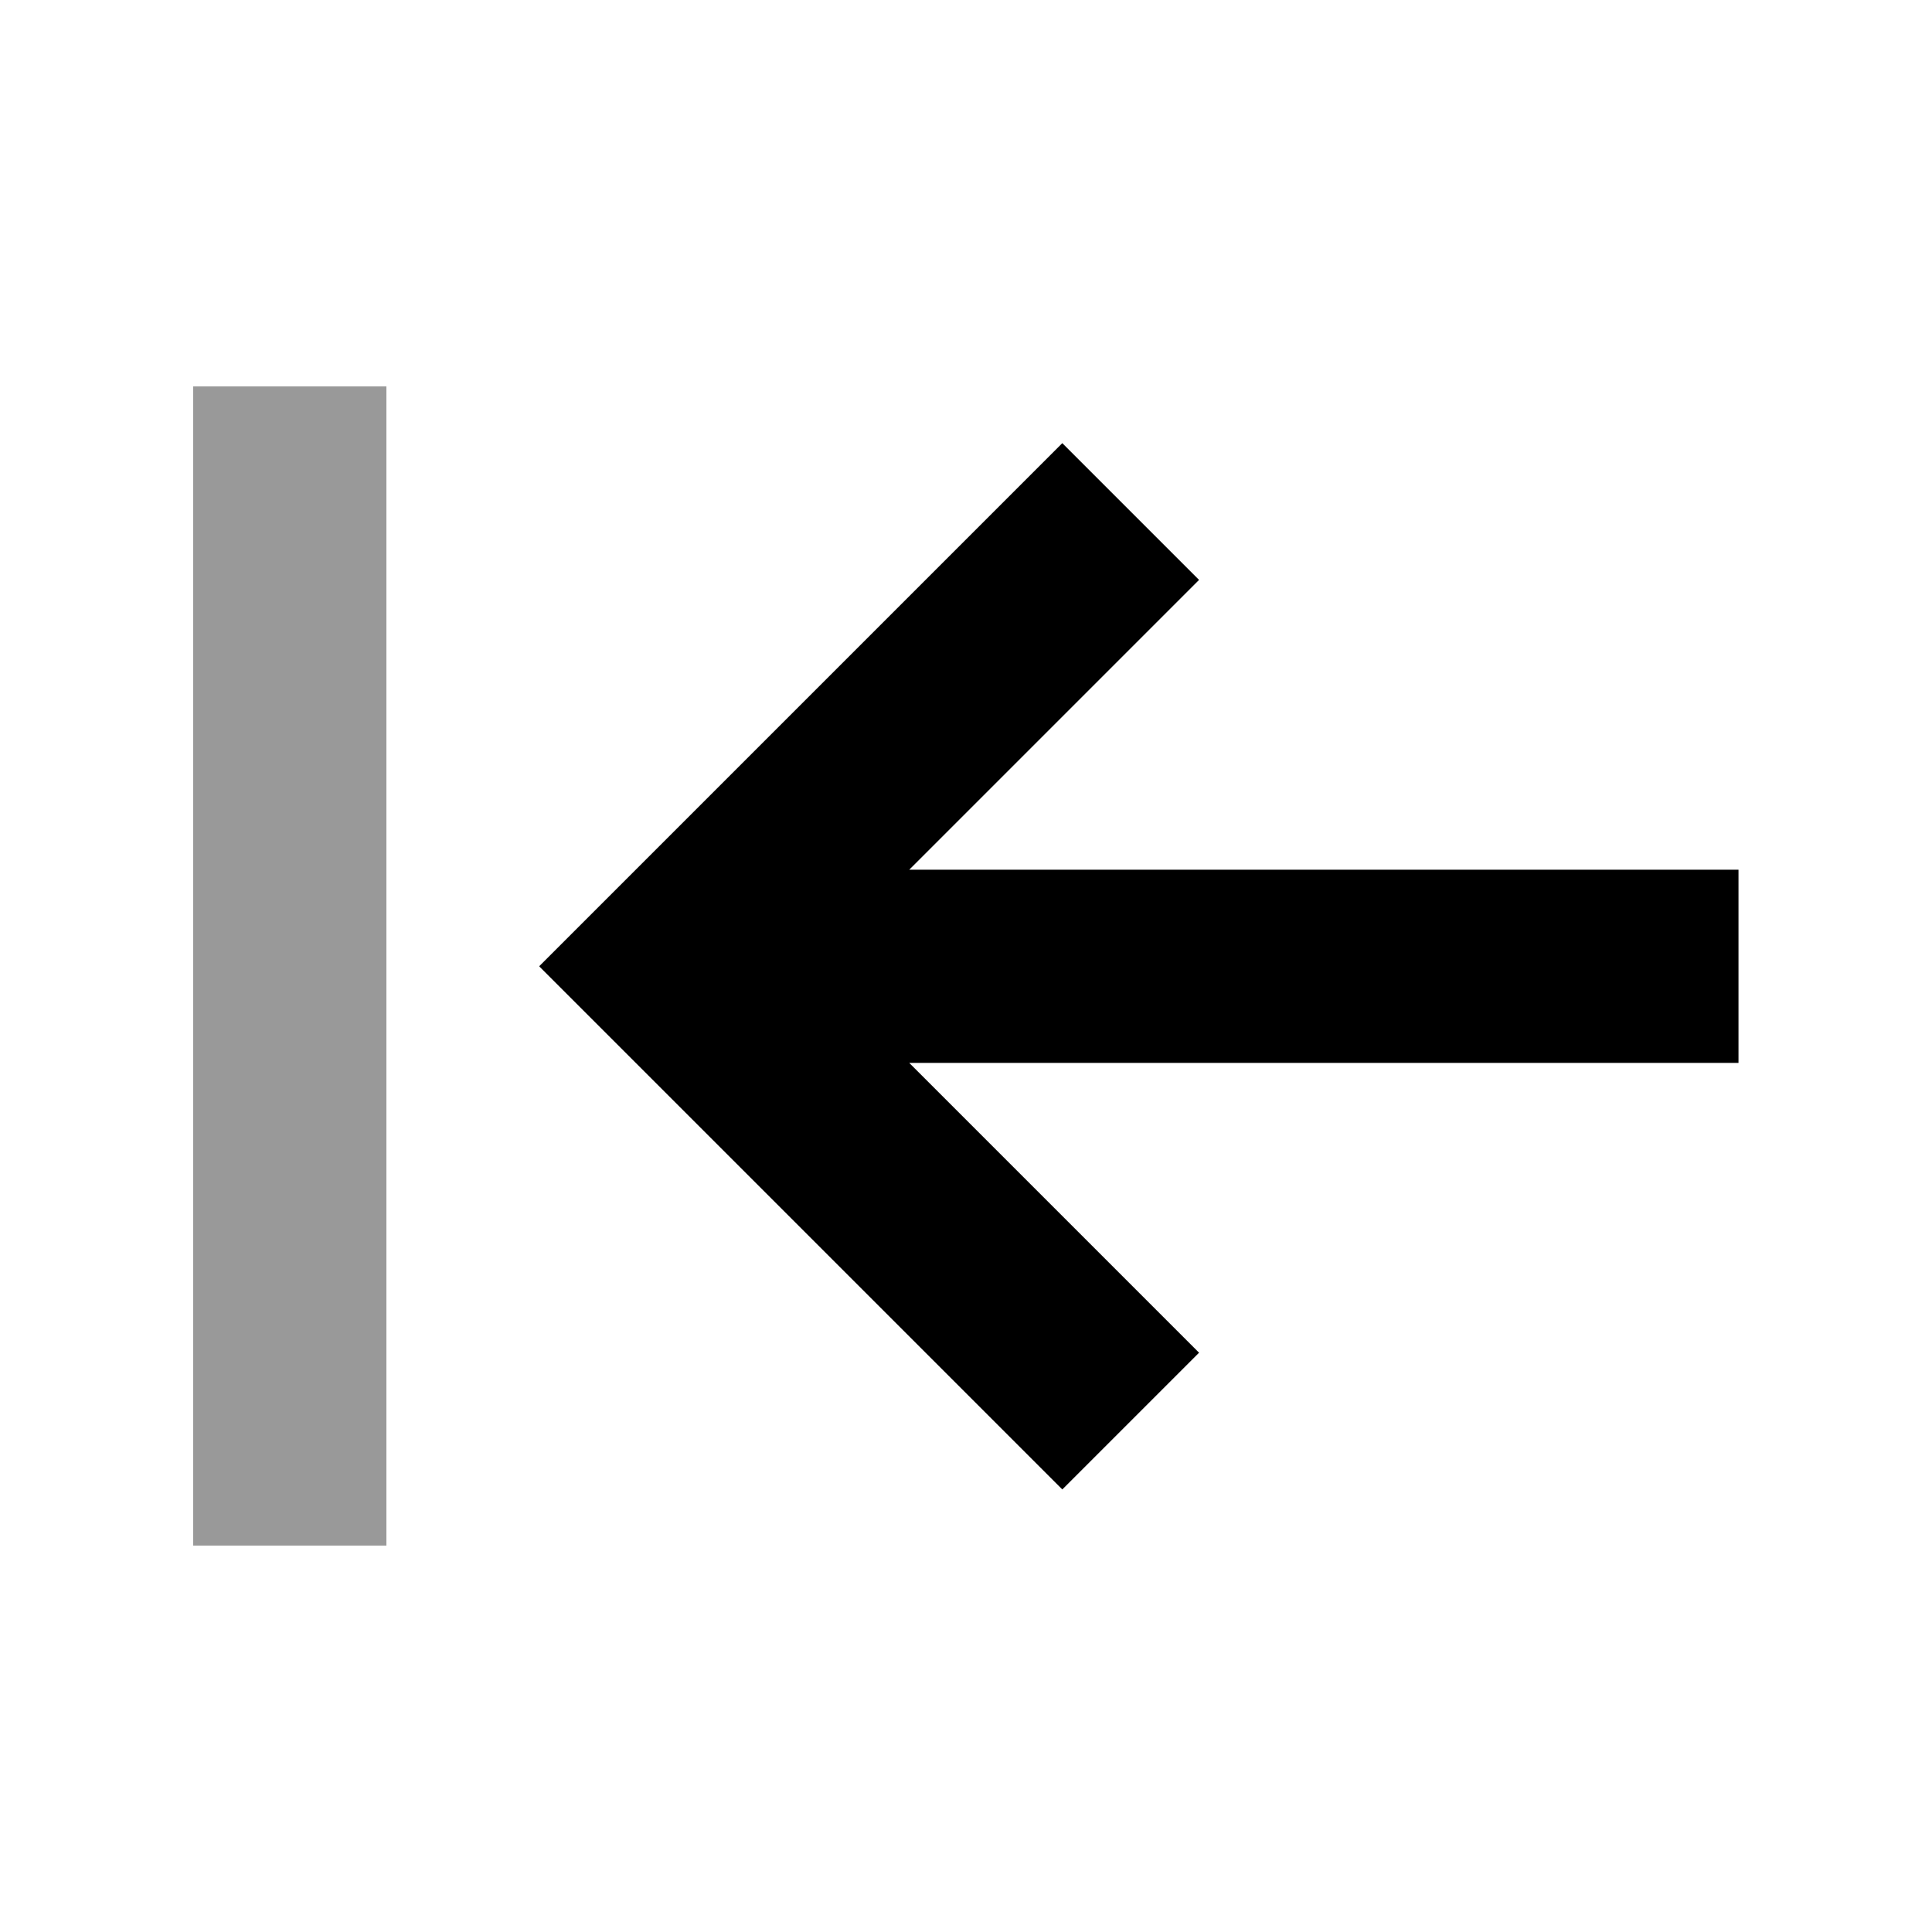
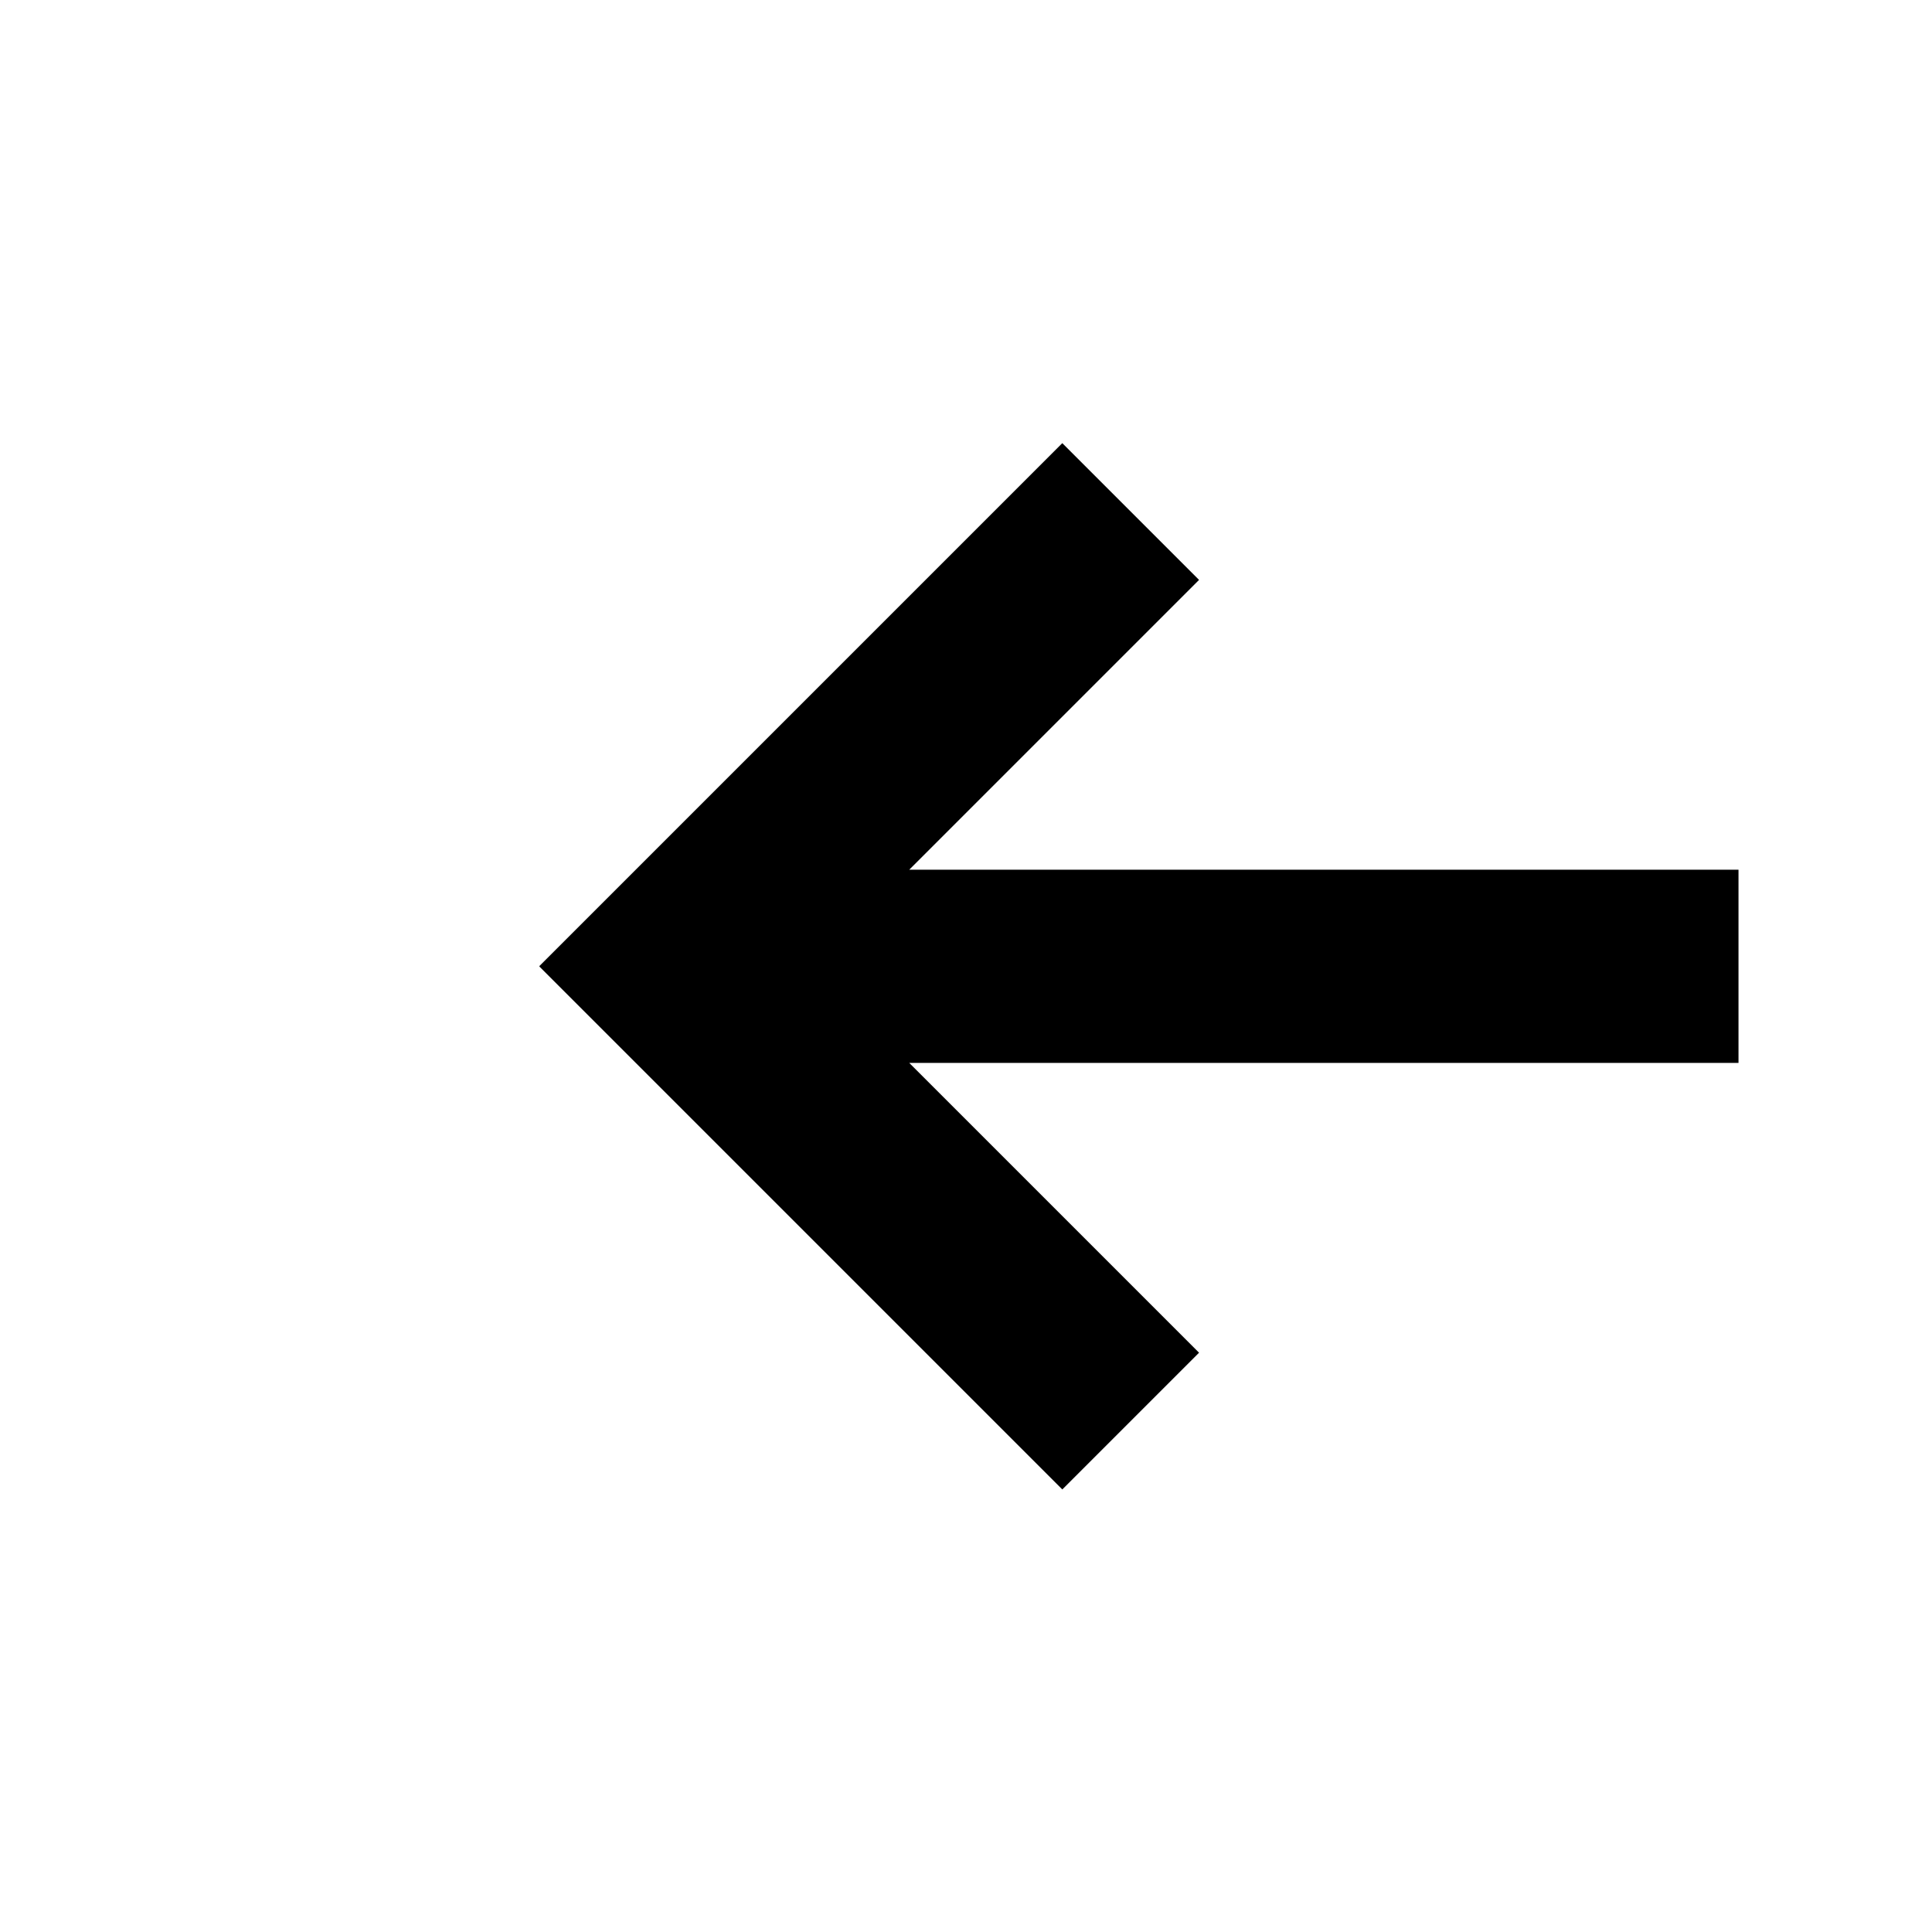
<svg xmlns="http://www.w3.org/2000/svg" viewBox="0 0 640 640">
-   <path opacity=".4" fill="currentColor" d="M64 128L64 512L128 512L128 128L64 128z" />
-   <path fill="currentColor" d="M178.7 320L201.3 297.4L329.3 169.4L351.9 146.8L397.2 192.1C390.6 198.7 358.6 230.7 301.2 288.1L575.9 288.1L575.9 352.1L301.2 352.1C358.6 409.5 390.6 441.5 397.2 448.1L351.9 493.4L329.3 470.8L201.3 342.8L178.7 320.2z" />
+   <path fill="currentColor" d="M178.7 320L201.3 297.4L329.3 169.4L351.9 146.8L397.2 192.1C390.6 198.7 358.6 230.7 301.2 288.1L575.9 288.1L575.9 352.1L301.2 352.1C358.6 409.5 390.6 441.5 397.2 448.1L351.9 493.4L201.3 342.8L178.7 320.2z" />
</svg>